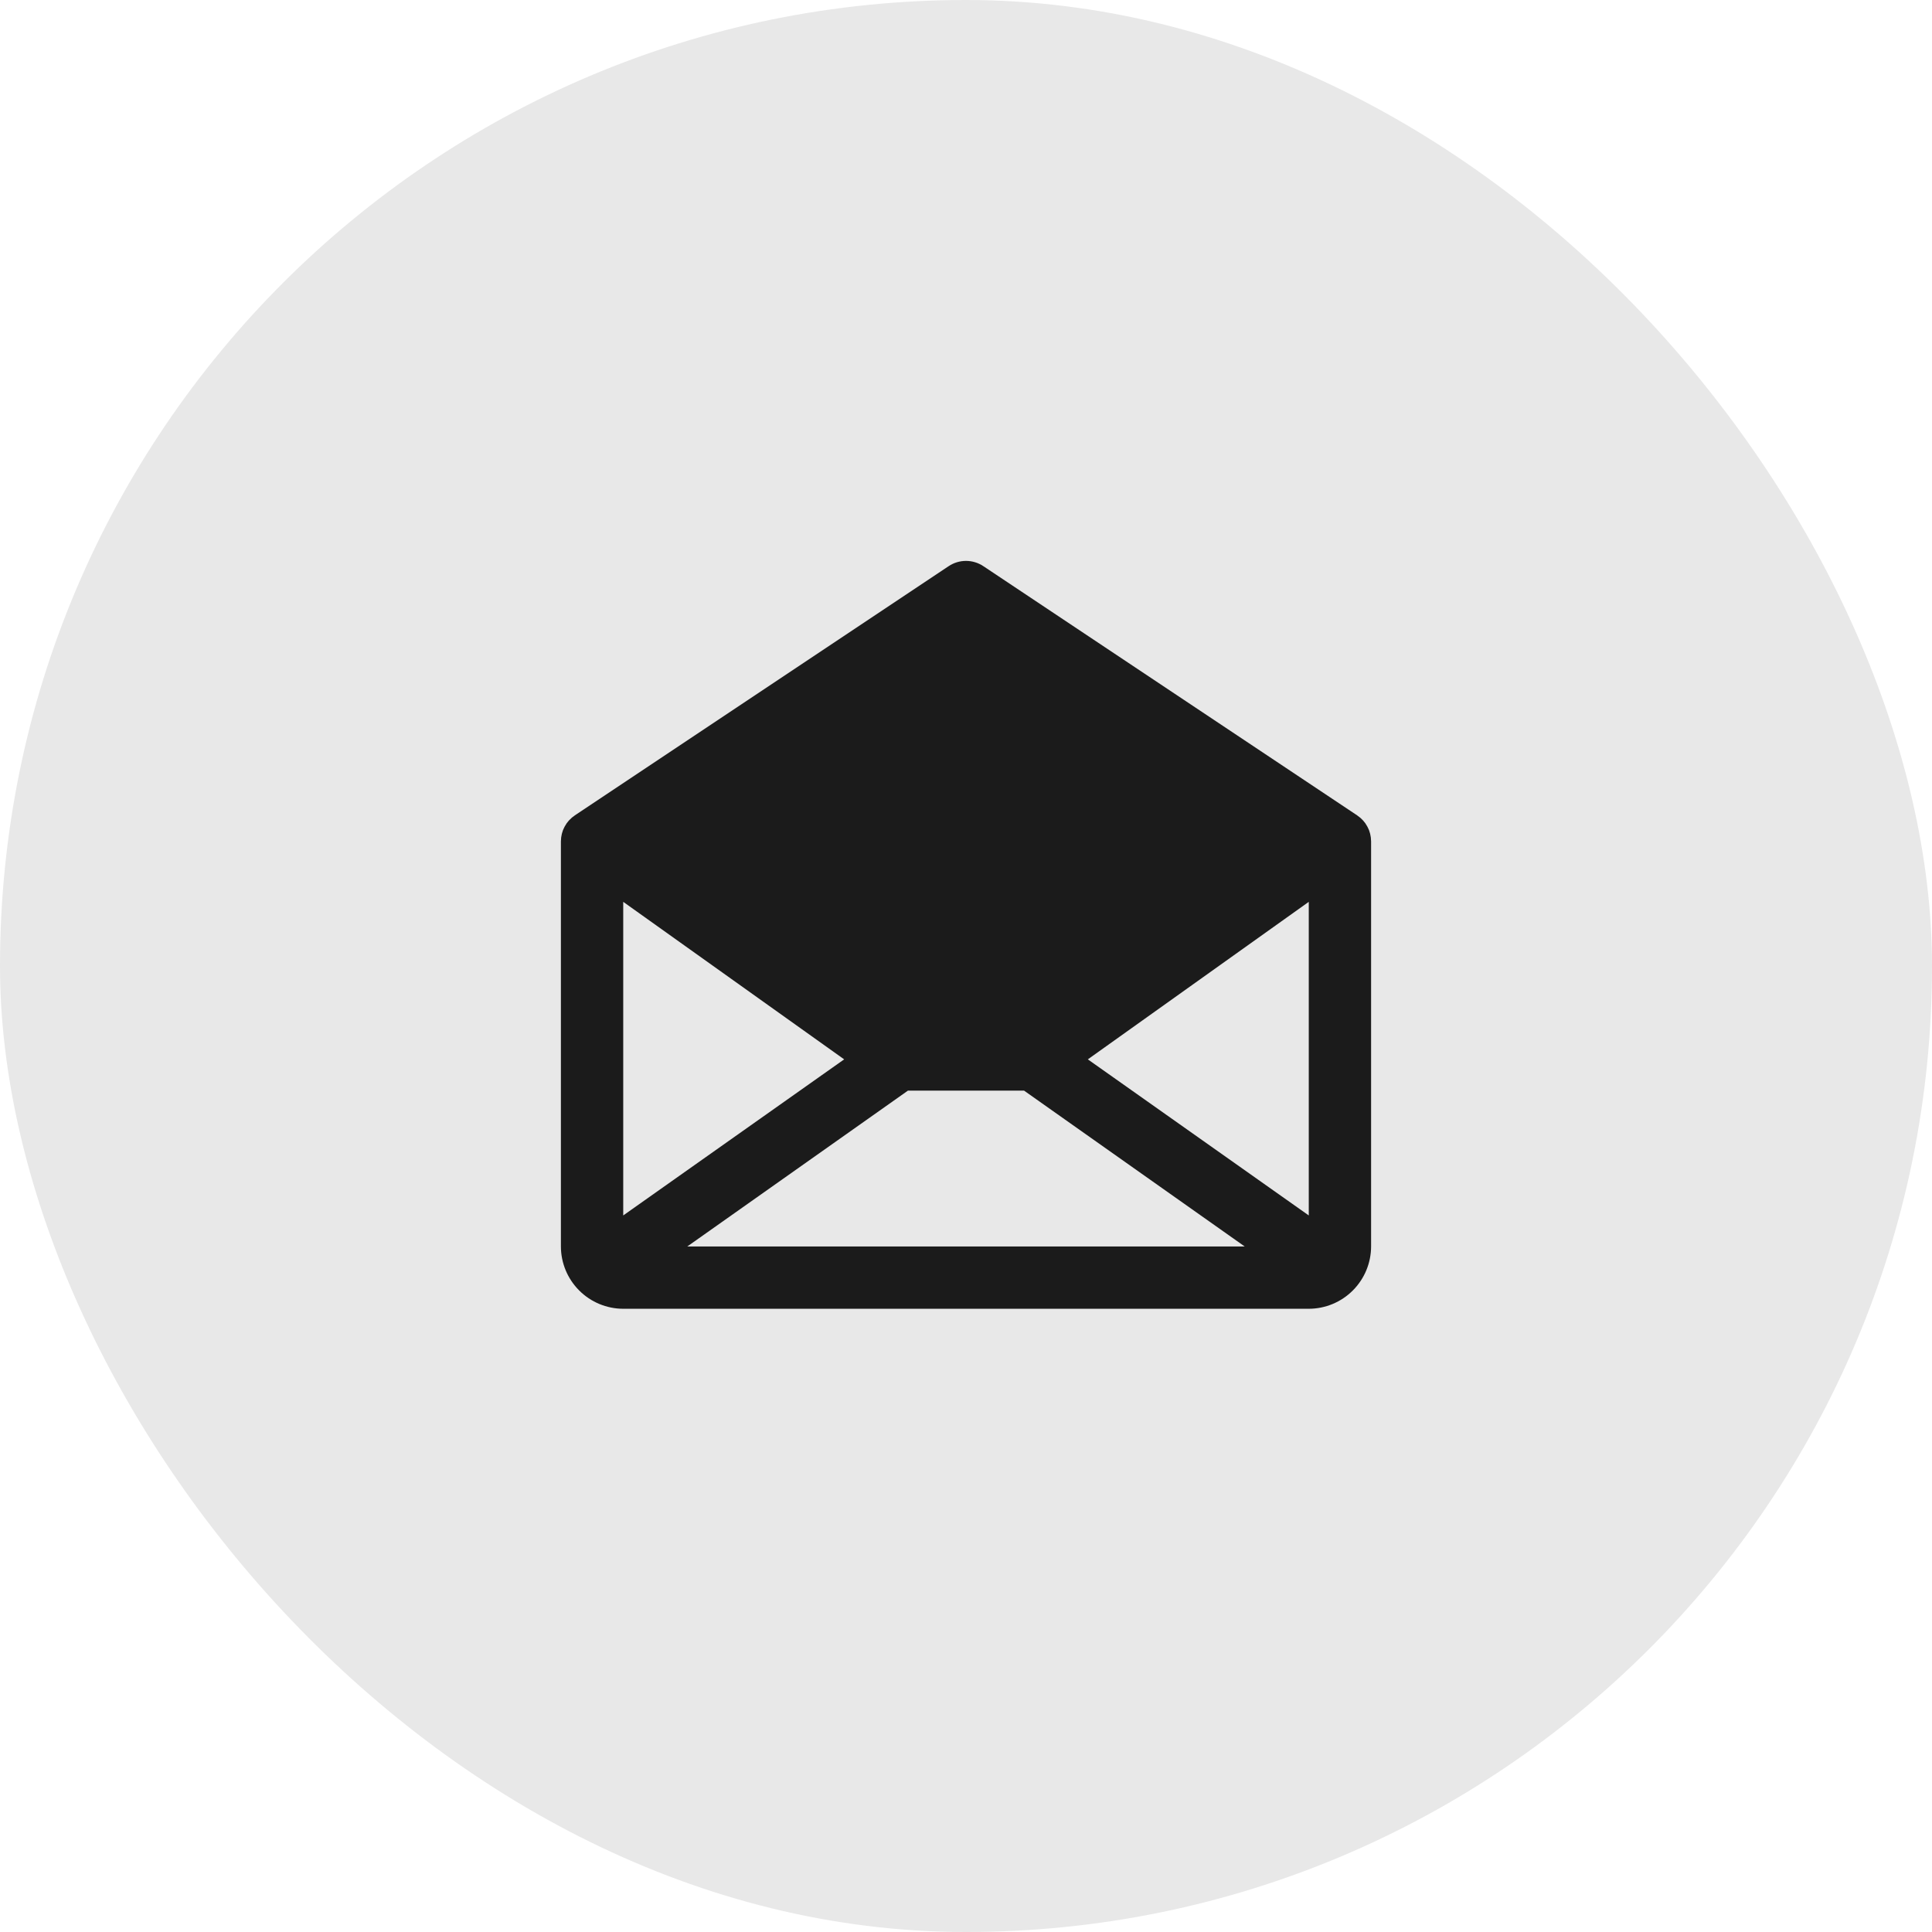
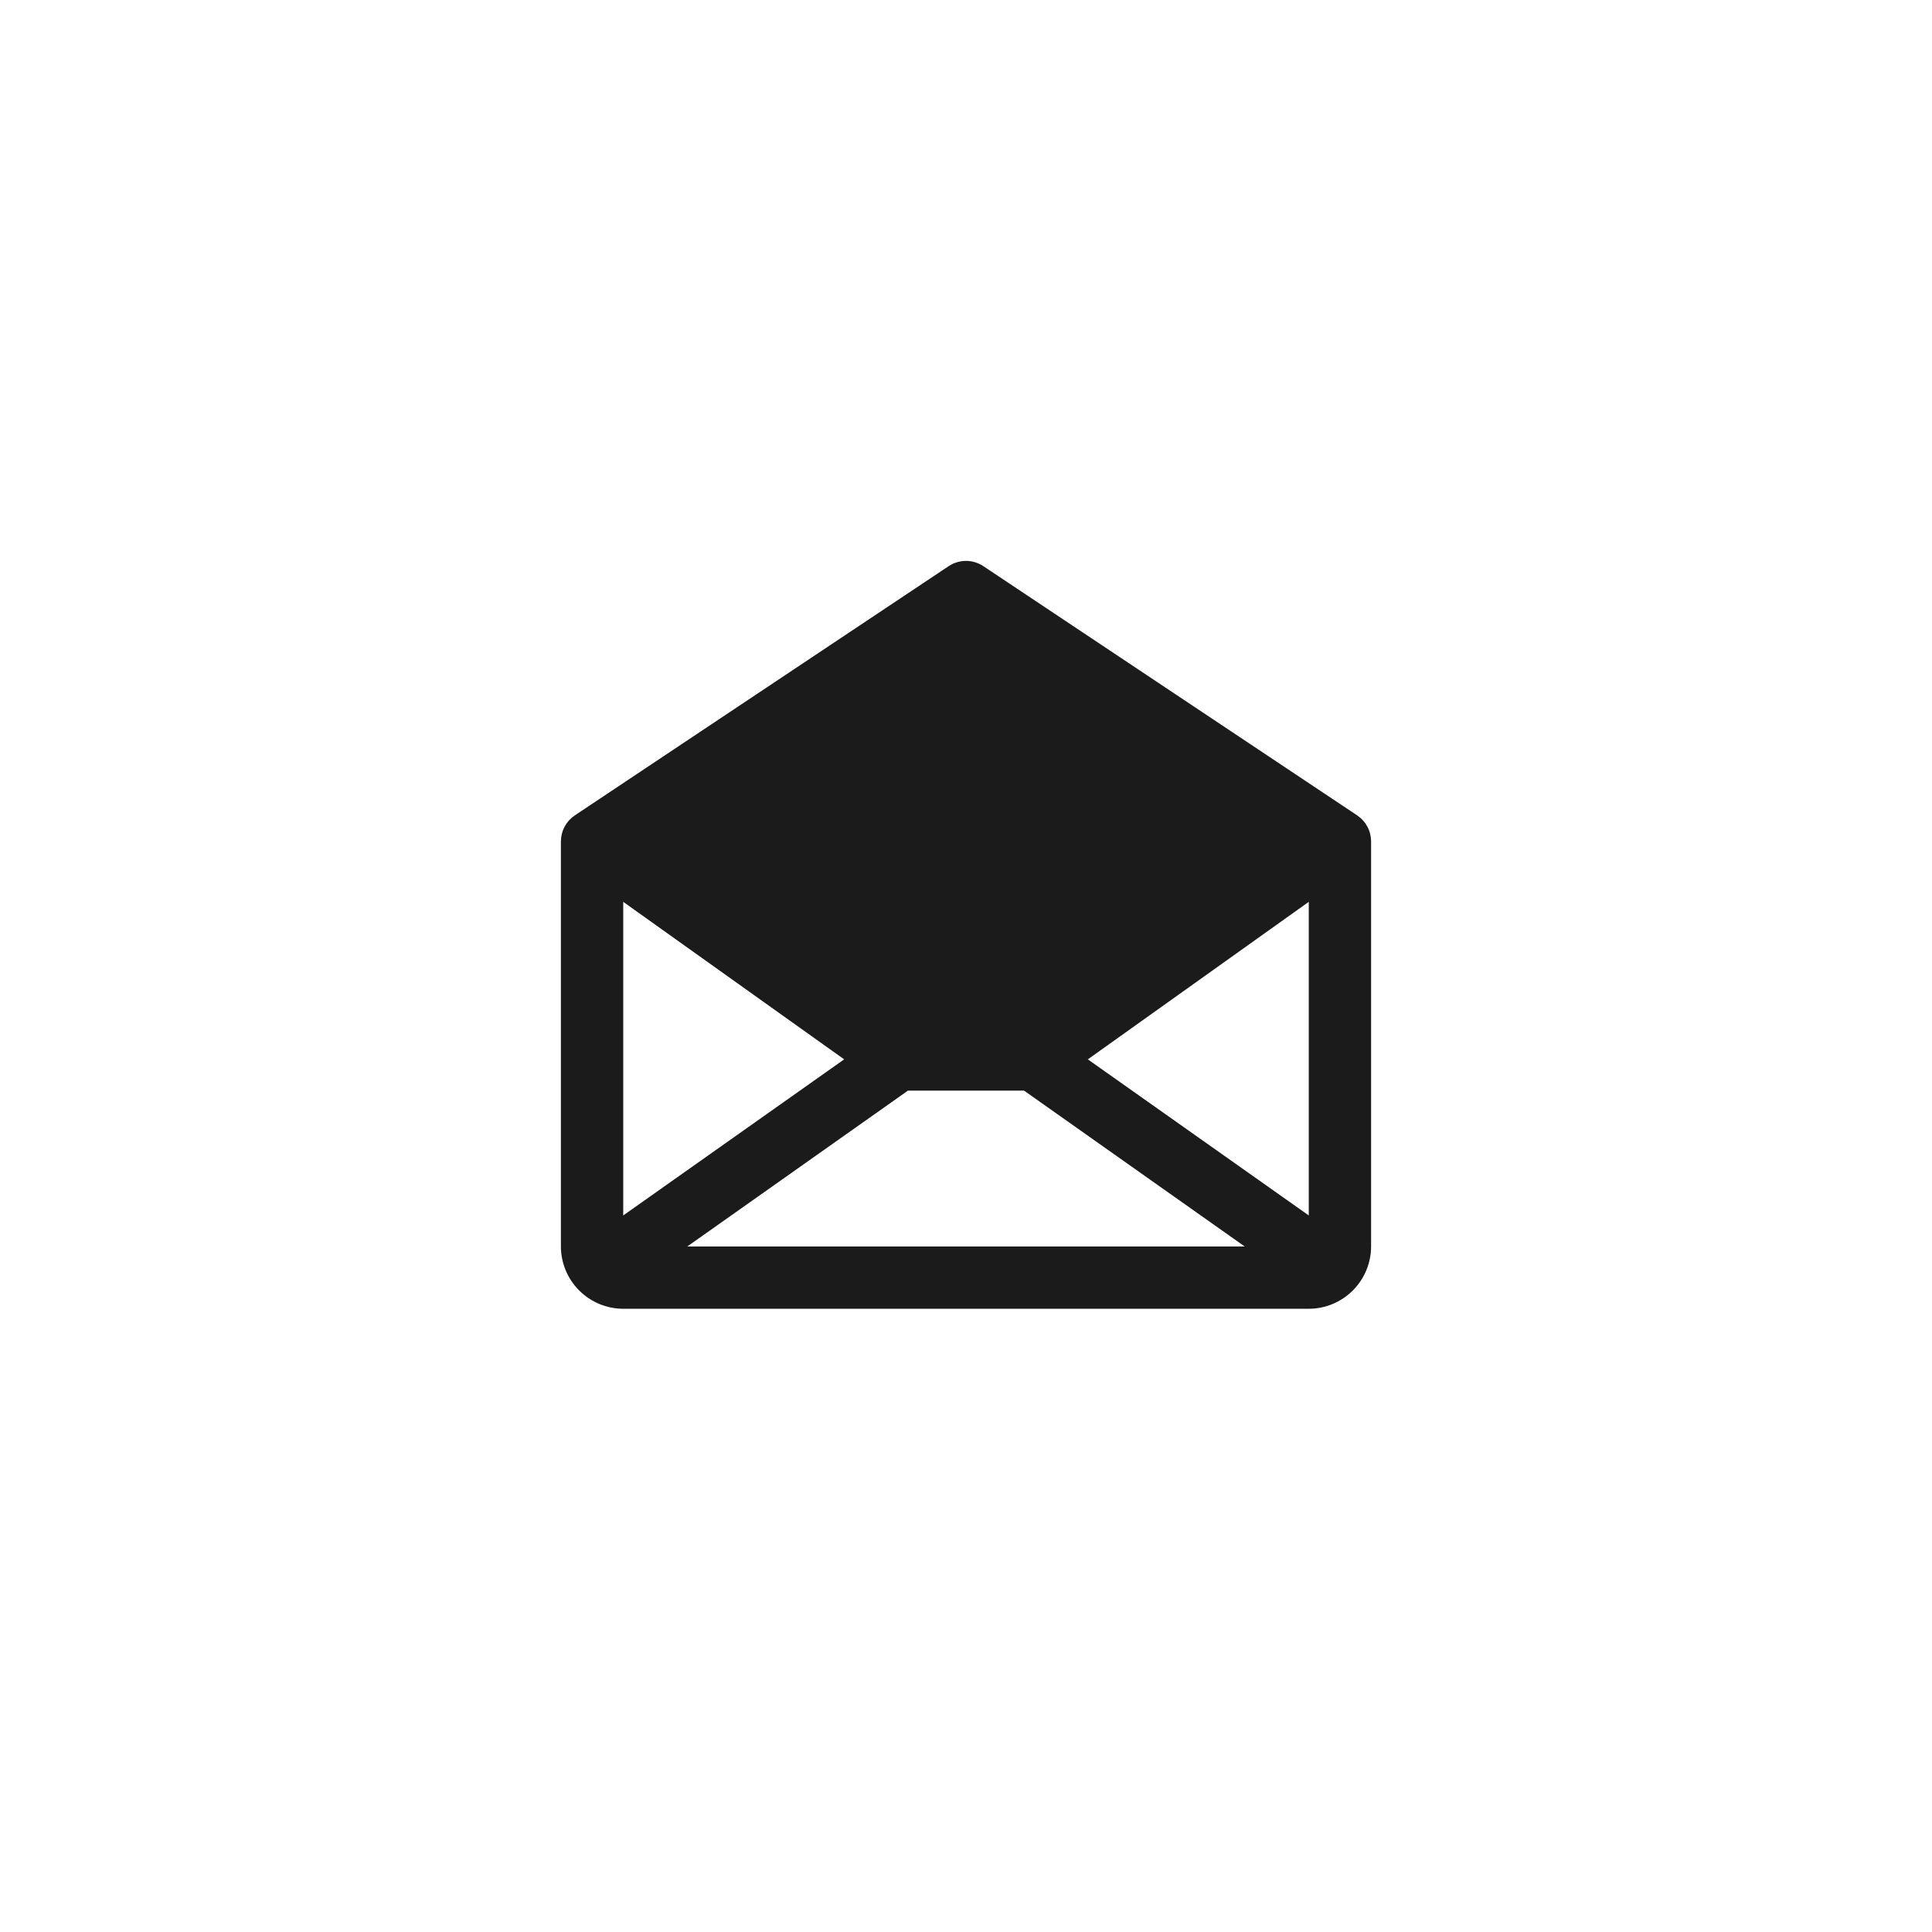
<svg xmlns="http://www.w3.org/2000/svg" width="62" height="62" viewBox="0 0 62 62" fill="none">
-   <rect width="62" height="62" rx="31" fill="#E8E8E8" />
  <path d="M43.999 26.99C43.999 26.914 43.989 26.838 43.971 26.764C43.969 26.755 43.966 26.746 43.964 26.738C43.956 26.71 43.948 26.682 43.938 26.655C43.934 26.645 43.93 26.634 43.926 26.624C43.916 26.599 43.904 26.574 43.891 26.549C43.886 26.539 43.882 26.529 43.876 26.52C43.861 26.492 43.845 26.466 43.827 26.44C43.823 26.434 43.82 26.428 43.816 26.422L43.814 26.419C43.793 26.389 43.77 26.361 43.745 26.333C43.739 26.327 43.733 26.322 43.728 26.316C43.707 26.293 43.685 26.272 43.663 26.252C43.655 26.245 43.647 26.239 43.639 26.232C43.616 26.213 43.592 26.195 43.568 26.178C43.563 26.175 43.559 26.171 43.555 26.168L31.555 18.168C31.39 18.058 31.197 18 31 18C30.803 18 30.61 18.058 30.445 18.168L18.445 26.168C18.441 26.171 18.437 26.175 18.433 26.178C18.408 26.195 18.384 26.213 18.36 26.232C18.353 26.239 18.345 26.245 18.338 26.252C18.315 26.272 18.293 26.293 18.272 26.316C18.266 26.322 18.261 26.327 18.255 26.333C18.23 26.361 18.207 26.389 18.186 26.419L18.184 26.422C18.18 26.428 18.177 26.434 18.173 26.44C18.155 26.466 18.139 26.492 18.124 26.52C18.118 26.529 18.114 26.539 18.109 26.549C18.096 26.574 18.084 26.599 18.074 26.624C18.07 26.634 18.066 26.645 18.062 26.655C18.052 26.682 18.044 26.71 18.036 26.738C18.034 26.746 18.031 26.755 18.029 26.764C18.011 26.838 18.001 26.914 18.001 26.99C18 26.994 18 26.997 18 27V40C18.001 40.53 18.212 41.039 18.587 41.413C18.961 41.788 19.47 41.999 20 42H42C42.53 41.999 43.039 41.788 43.413 41.413C43.788 41.039 43.999 40.53 44 40V27C44 26.997 43.999 26.994 43.999 26.99ZM20 28.941L27.09 33.996L20 39.005V28.941ZM29.136 35H32.864L39.943 40H22.057L29.136 35ZM34.91 33.996L42 28.941V39.005L34.91 33.996Z" fill="#1B1B1B" />
</svg>